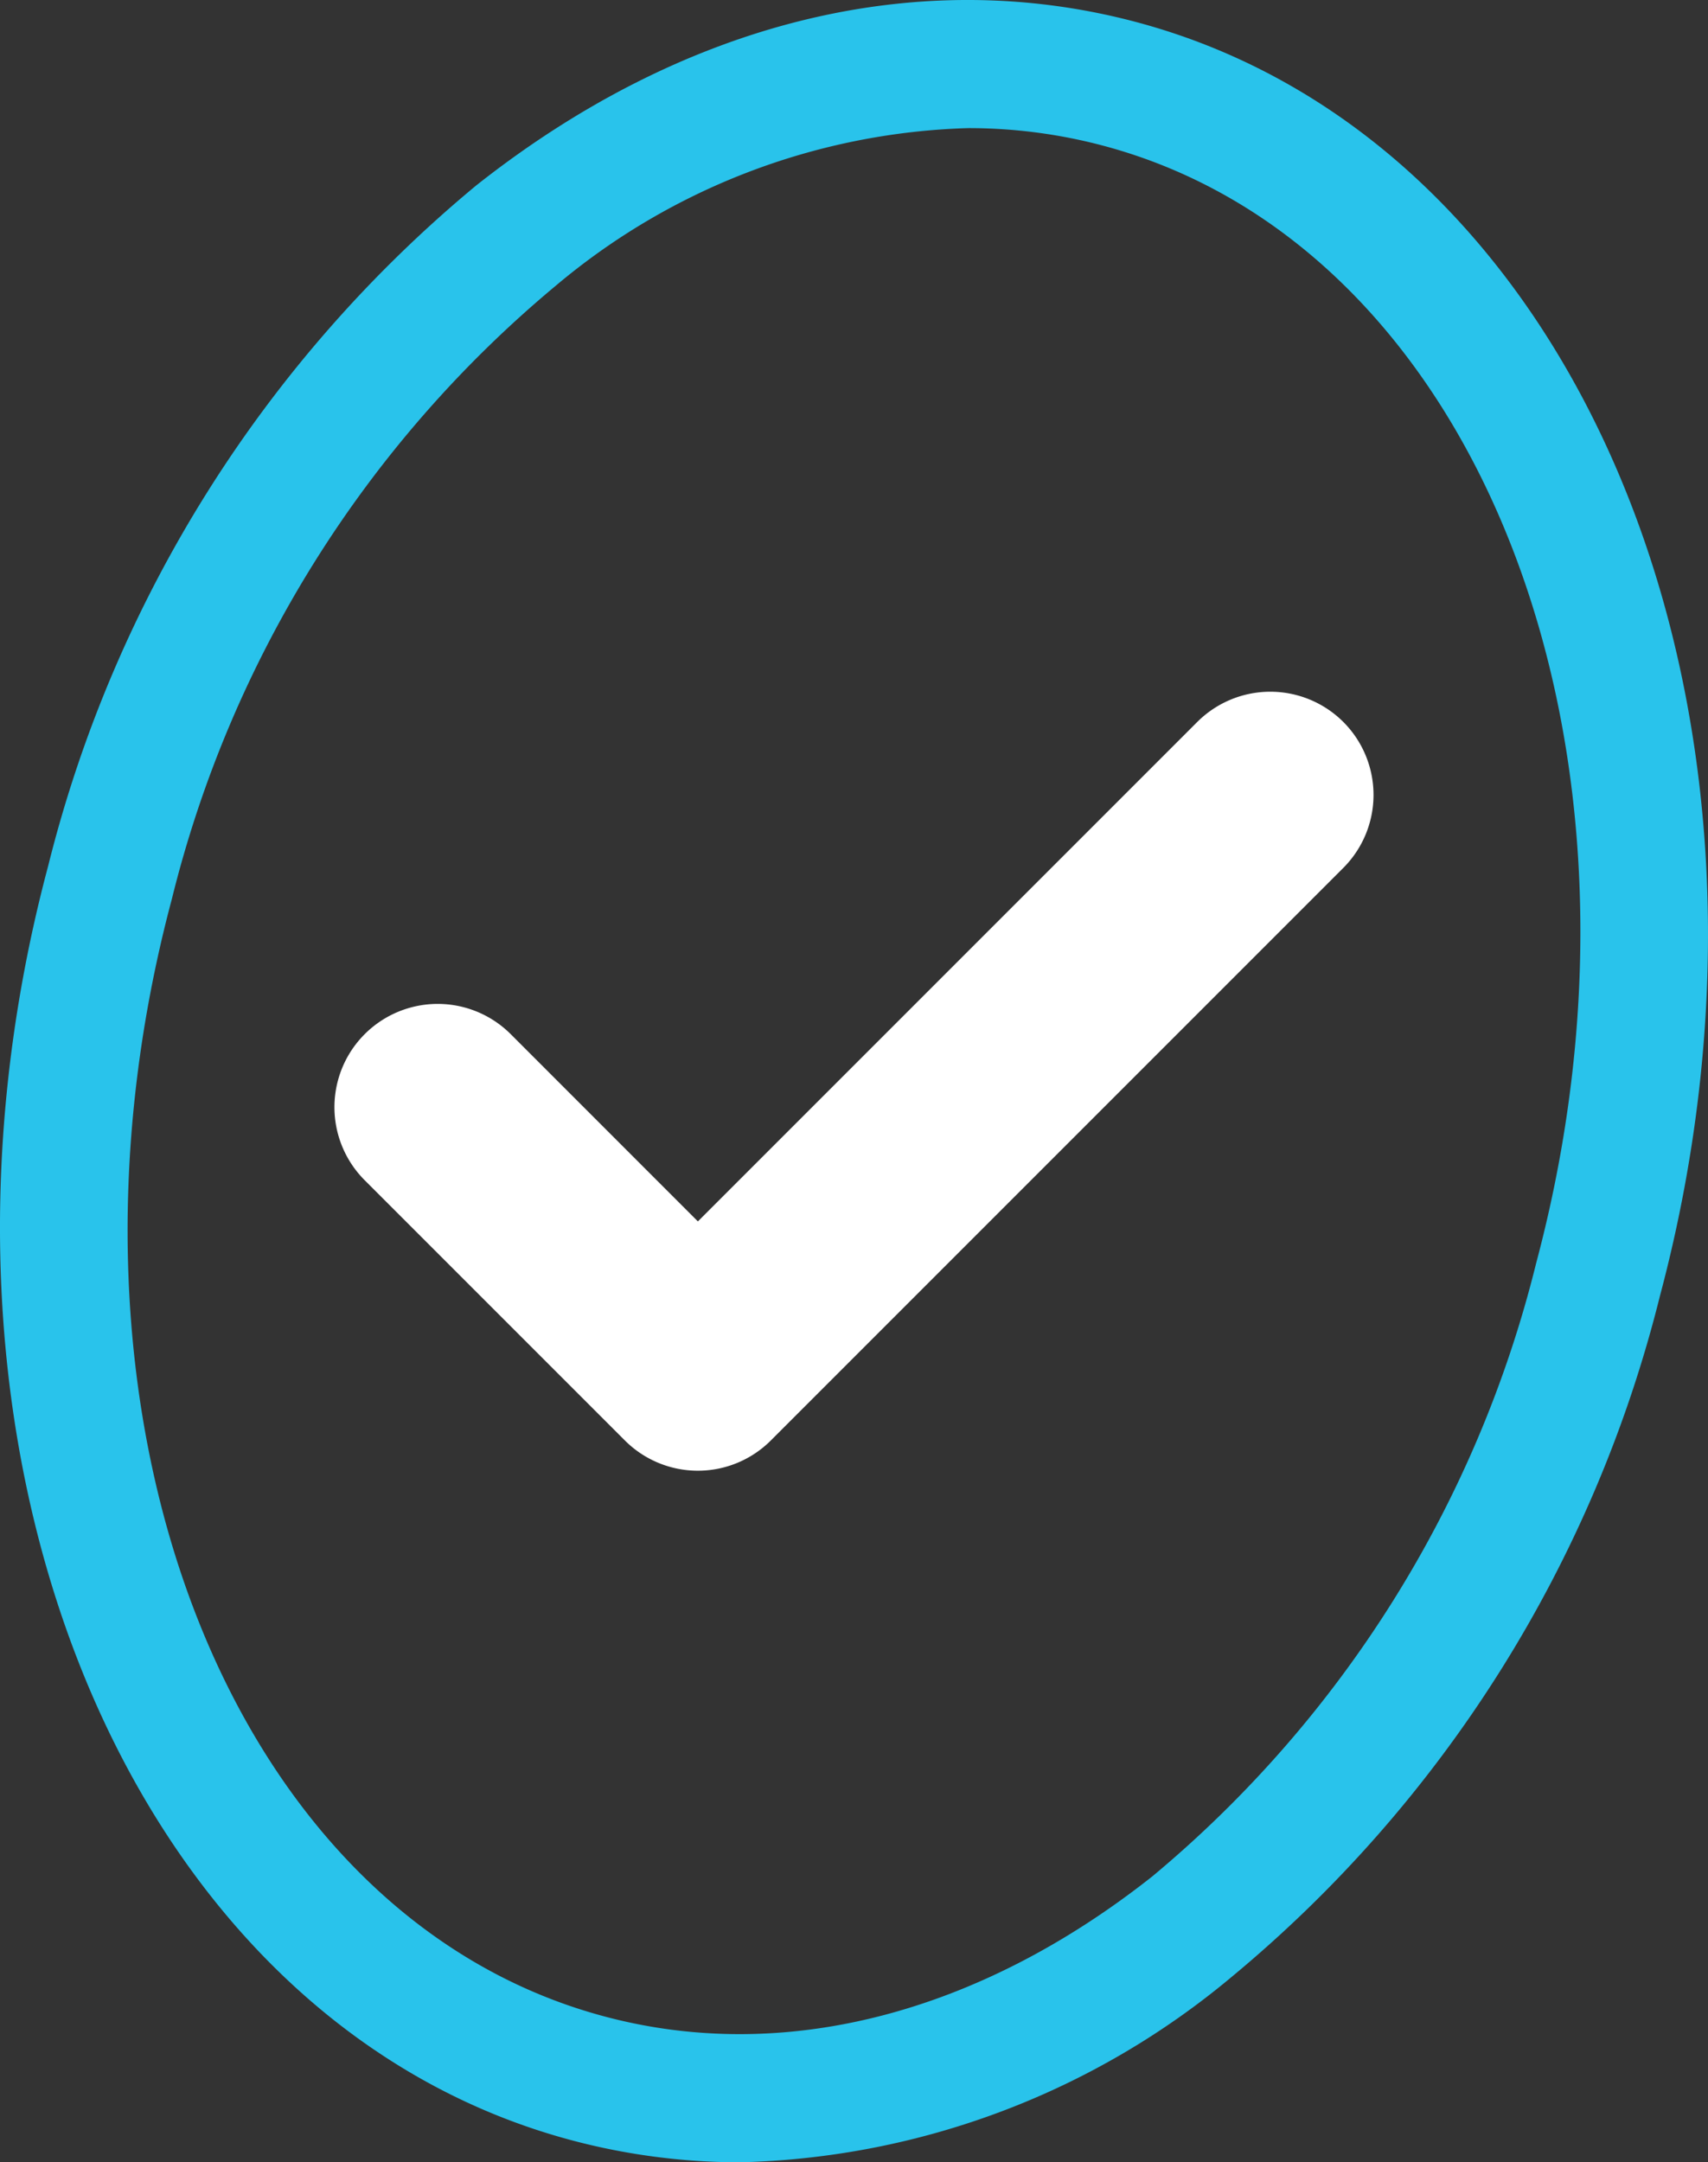
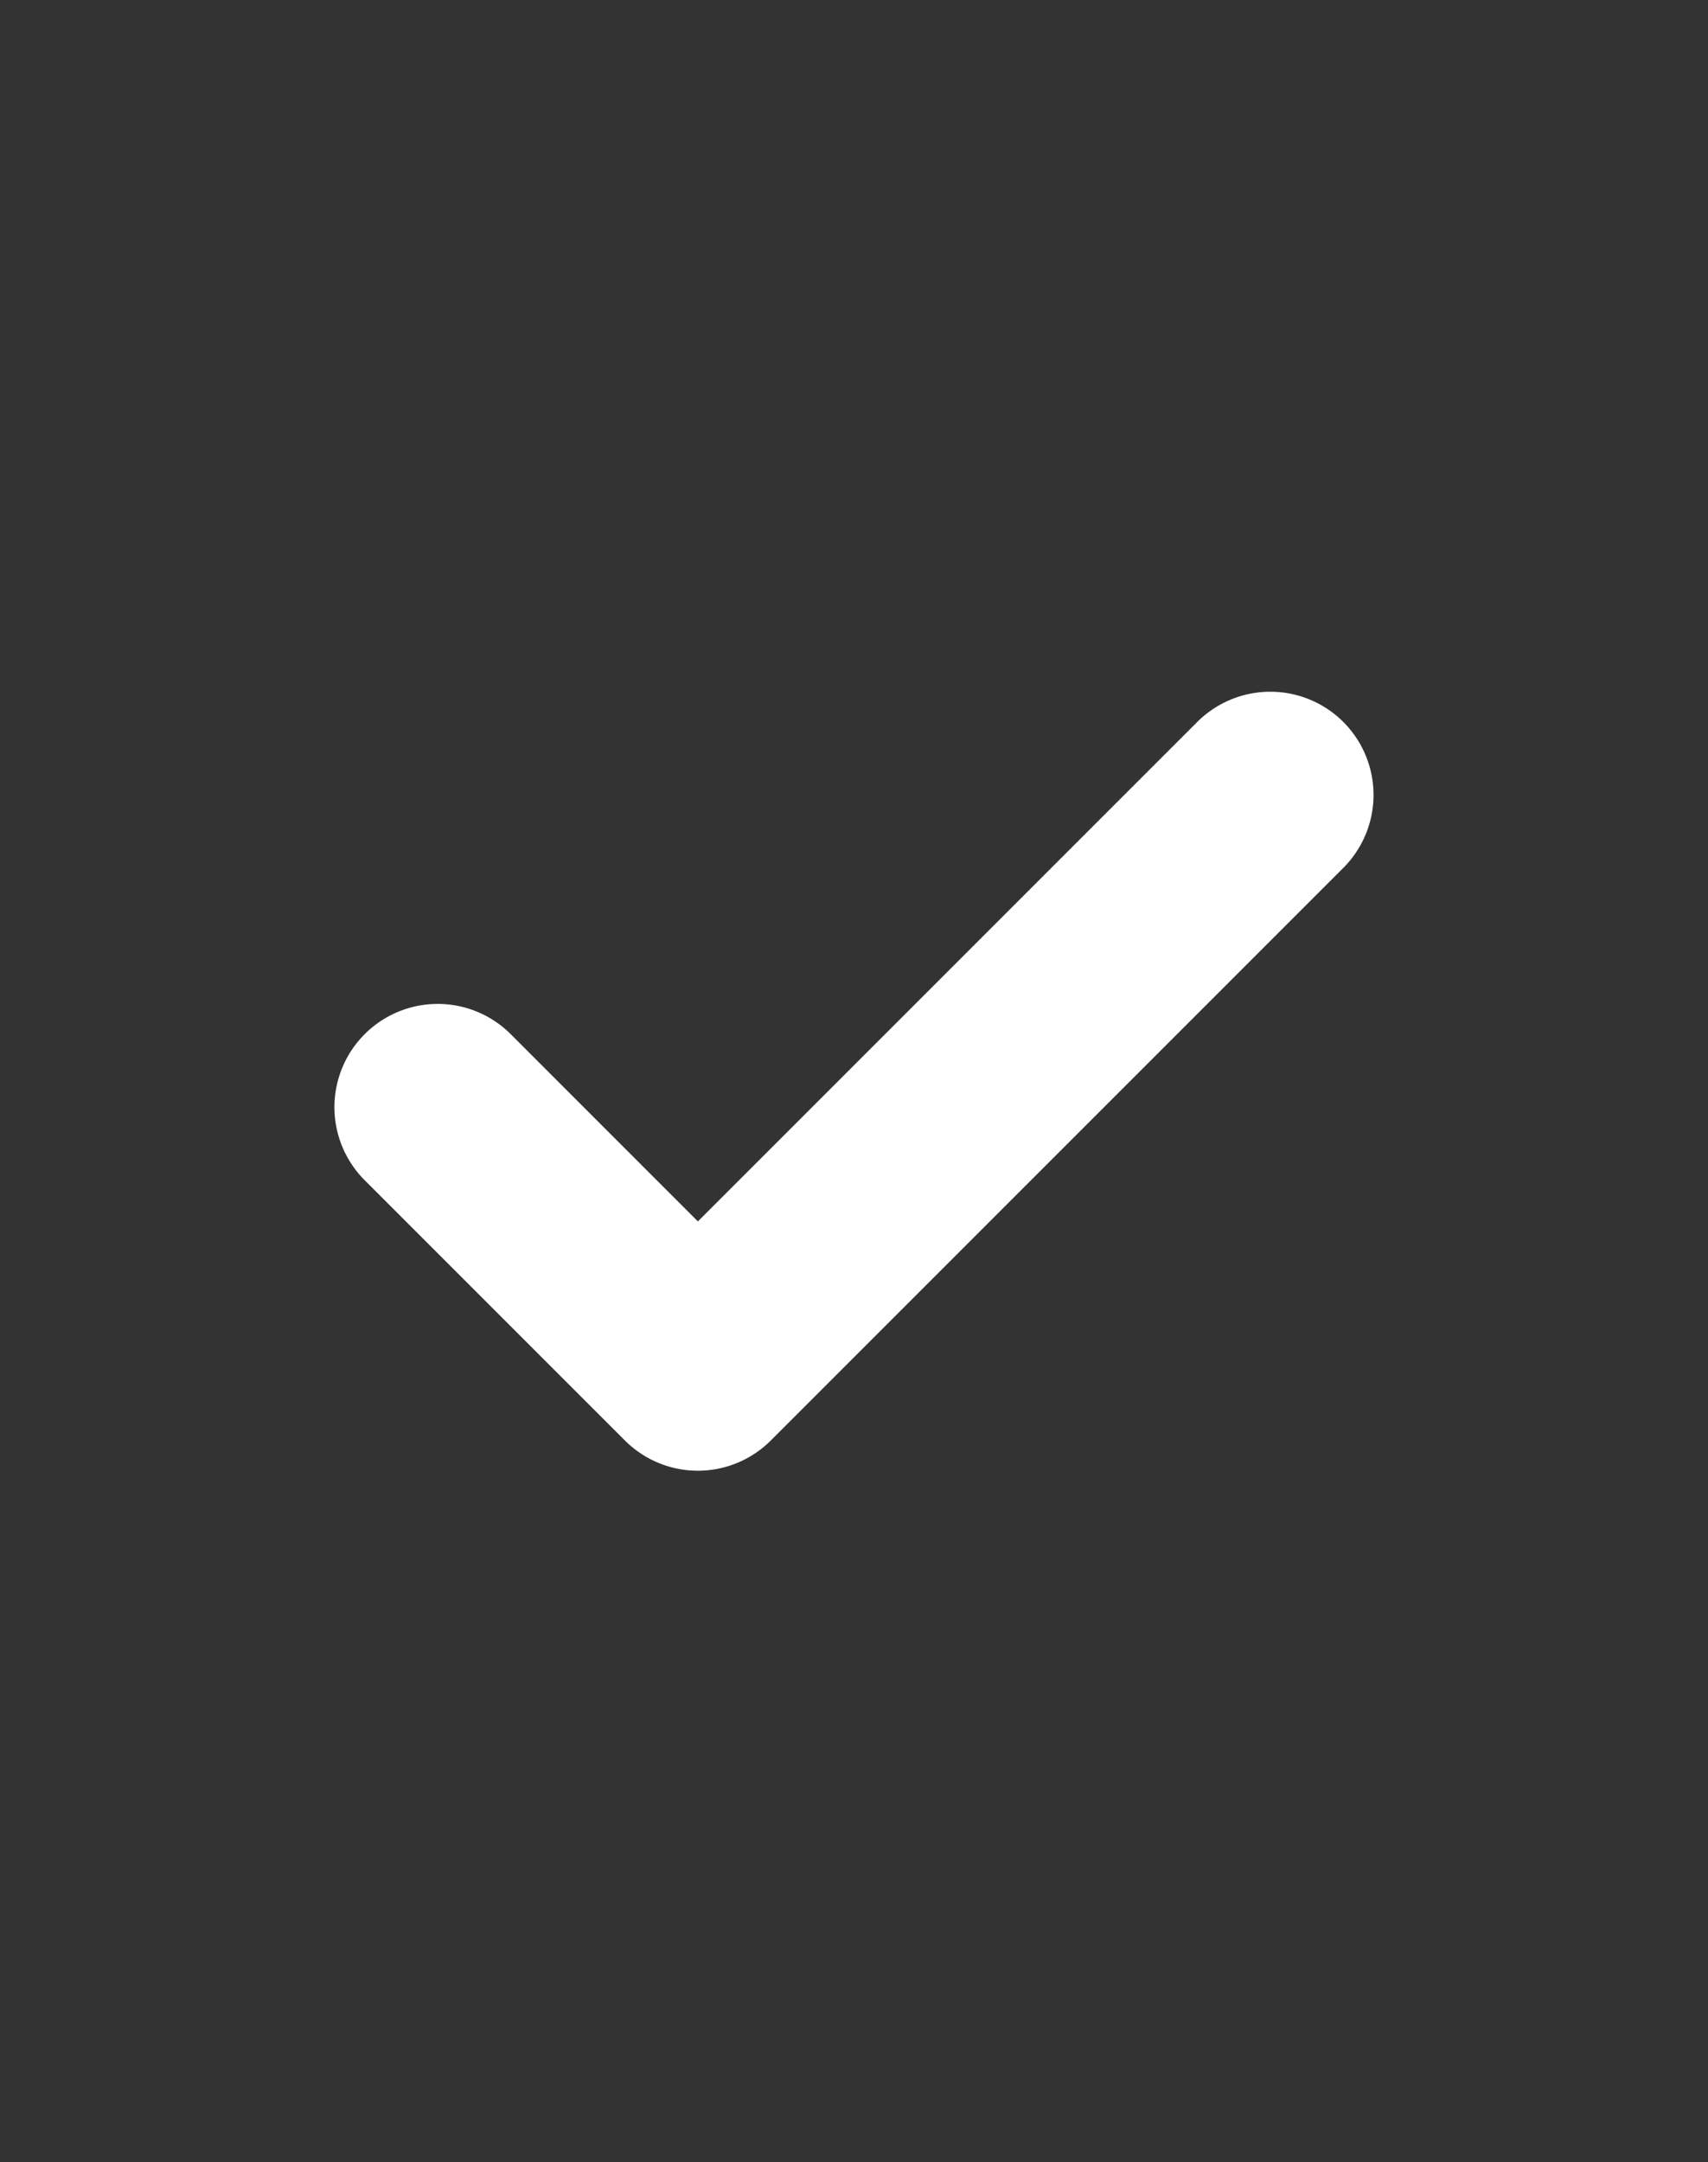
<svg xmlns="http://www.w3.org/2000/svg" height="37.973" viewBox="0 0 30 37.973" width="30">
  <rect x="0" y="0" width="30" height="37.973" fill="#333333" stroke="none" />
  <clipPath id="a">
    <path d="m0 0h30v37.973h-30z" />
  </clipPath>
  <g clip-path="url(#a)">
-     <path d="m13 37.973a11.481 11.481 0 0 1 -2.965-.388c-7.801-2.085-11.925-12.119-9.19-22.374a22.619 22.619 0 0 1 7.519-11.954c3.636-2.875 7.754-3.893 11.596-2.869 7.805 2.082 11.93 12.119 9.195 22.374a22.617 22.617 0 0 1 -7.52 11.954 13.967 13.967 0 0 1 -8.635 3.257m4-35.723a11.769 11.769 0 0 0 -7.241 2.77 20.365 20.365 0 0 0 -6.741 10.77c-2.416 9.058.994 17.86 7.6 19.622 3.139.839 6.557-.036 9.622-2.46a20.362 20.362 0 0 0 6.742-10.77c2.416-9.058-.994-17.86-7.6-19.622a9.188 9.188 0 0 0 -2.373-.31" fill="#29c3eb" />
    <path d="m30.788 27.551a1.815 1.815 0 0 0 -2.564 0l-8.772 8.772-3.288-3.289a1.813 1.813 0 0 0 -2.564 2.566l4.57 4.57a1.812 1.812 0 0 0 2.563 0l10.055-10.055a1.813 1.813 0 0 0 0-2.564" fill="#fff" transform="translate(-7.194 -14.873)" />
  </g>
</svg>